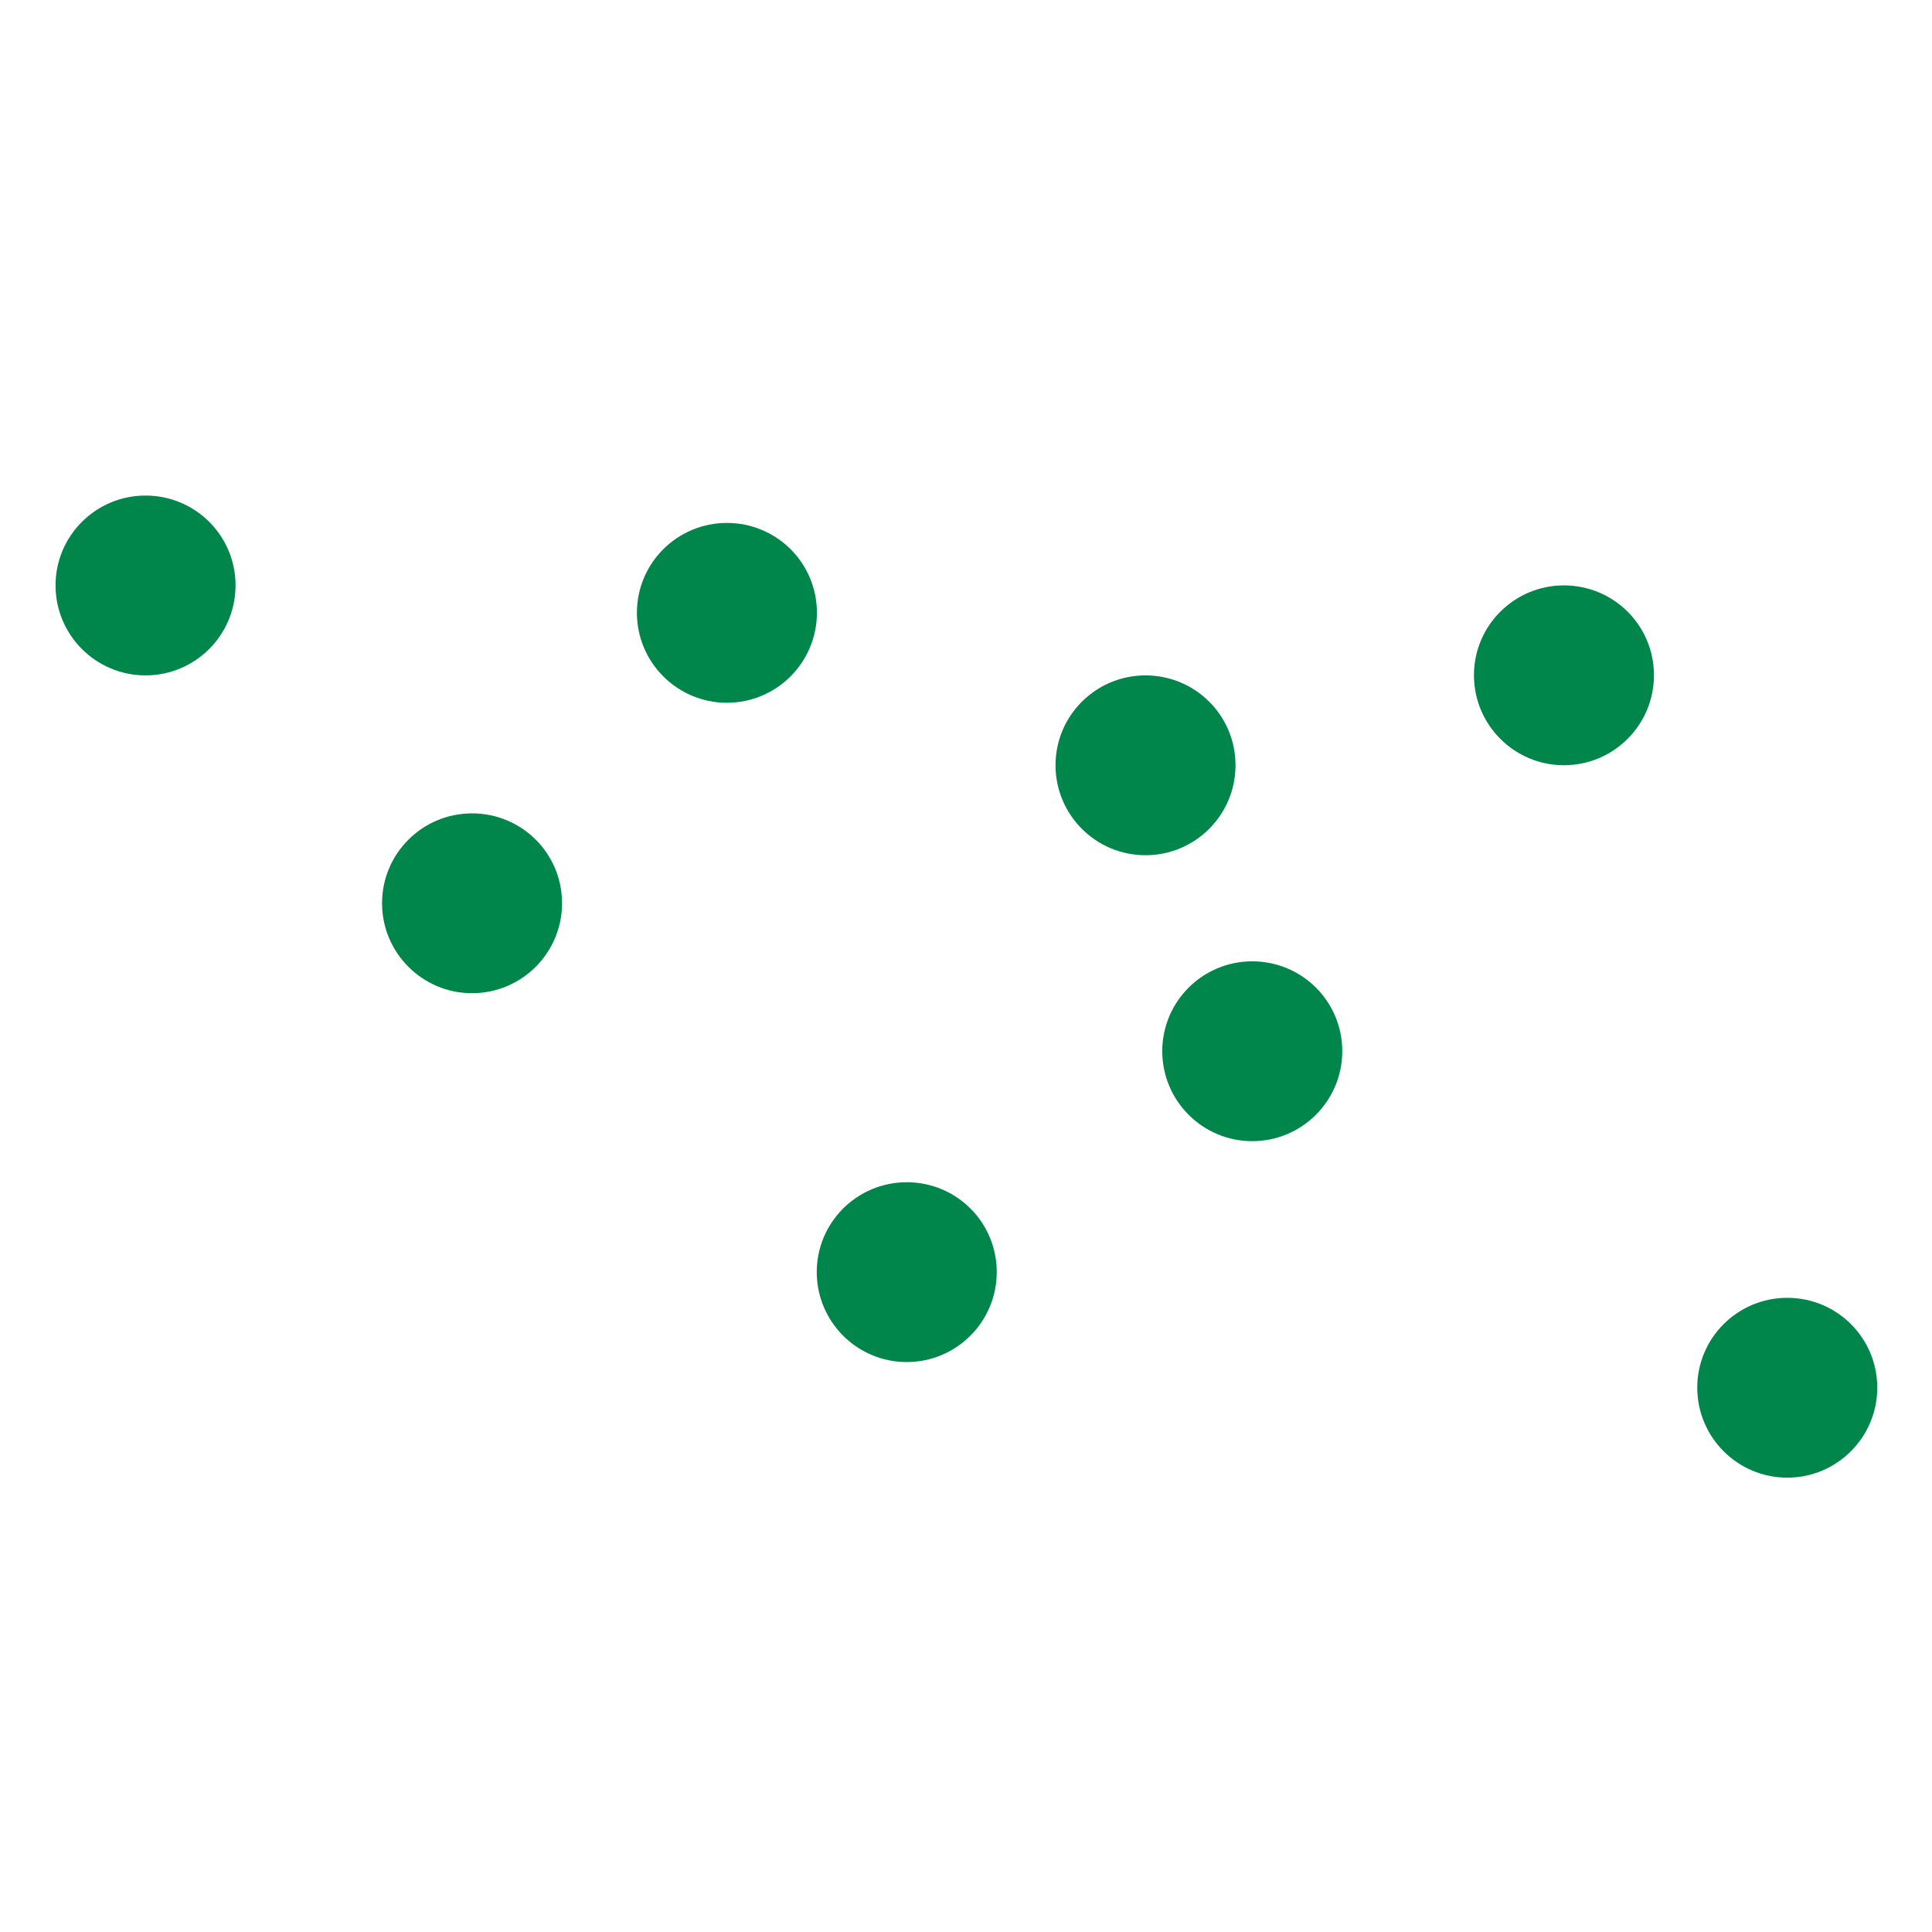
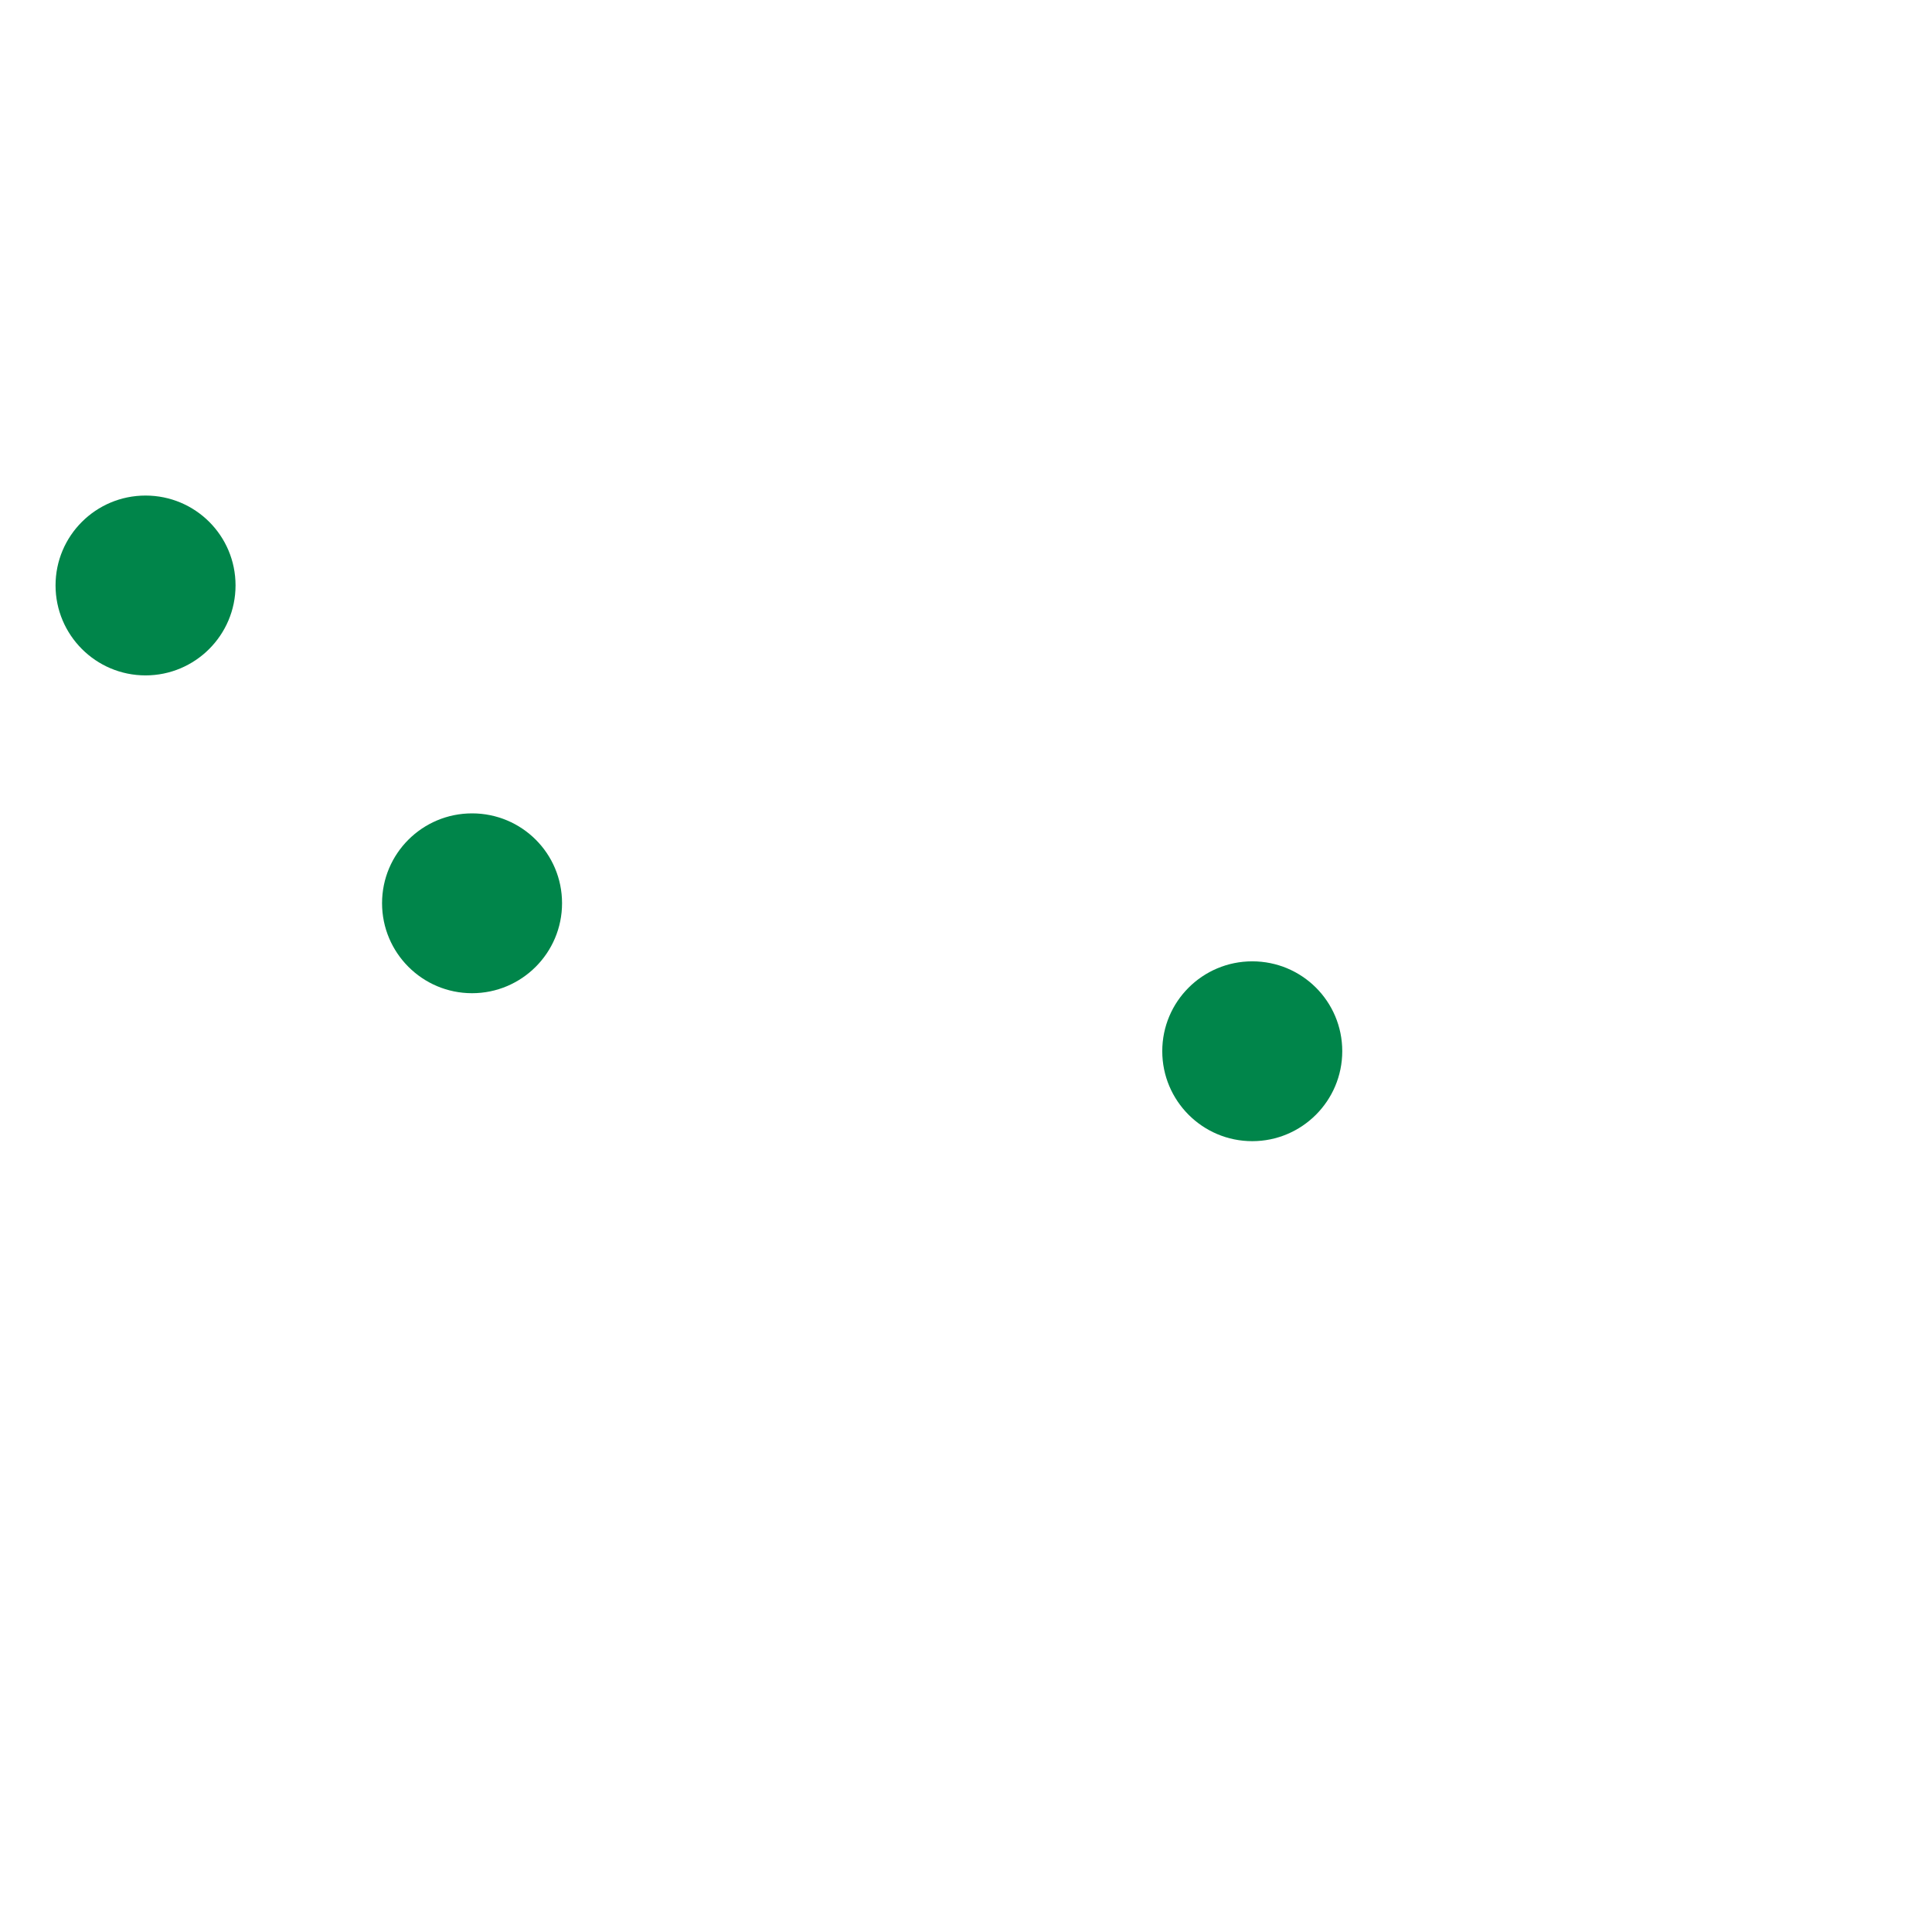
<svg xmlns="http://www.w3.org/2000/svg" fill="#00854a" version="1.1" viewBox="230 300 120 120">
  <path d="M239.04,341.95c3.08,0,5.59-2.5,5.59-5.59s-2.5-5.58-5.59-5.58-5.59,2.5-5.59,5.58,2.5,5.59,5.59,5.59" />
  <path d="M259.32,361.69c3.08,0,5.59-2.5,5.59-5.59s-2.5-5.58-5.59-5.58-5.59,2.5-5.59,5.58,2.5,5.59,5.59,5.59" />
-   <path d="M275.15,343.65c3.08,0,5.59-2.5,5.59-5.59s-2.5-5.58-5.59-5.58-5.59,2.5-5.59,5.58,2.5,5.59,5.59,5.59" />
-   <path d="M341.01,391.78c3.08,0,5.59-2.5,5.59-5.59s-2.5-5.58-5.59-5.58-5.59,2.5-5.59,5.58,2.5,5.59,5.59,5.59" />
-   <path d="M327.14,347.53c3.08,0,5.59-2.5,5.59-5.59s-2.5-5.58-5.59-5.58-5.59,2.5-5.59,5.58,2.5,5.59,5.59,5.59" />
  <path d="M307.78,370.88c3.08,0,5.59-2.5,5.59-5.59s-2.5-5.58-5.59-5.58-5.59,2.5-5.59,5.58,2.5,5.59,5.59,5.59" />
-   <path d="M286.32,384.6c3.08,0,5.59-2.5,5.59-5.59s-2.5-5.58-5.59-5.58-5.59,2.5-5.59,5.58,2.5,5.59,5.59,5.59" />
  <path d="M356.24,364.29c3.08,0,5.59-2.5,5.59-5.59s-2.5-5.58-5.59-5.58-5.59,2.5-5.59,5.58,2.5,5.59,5.59,5.59" />
-   <path d="M301.15,353.12c3.08,0,5.59-2.5,5.59-5.59s-2.5-5.58-5.59-5.58-5.59,2.5-5.59,5.58,2.5,5.59,5.59,5.59" />
</svg>